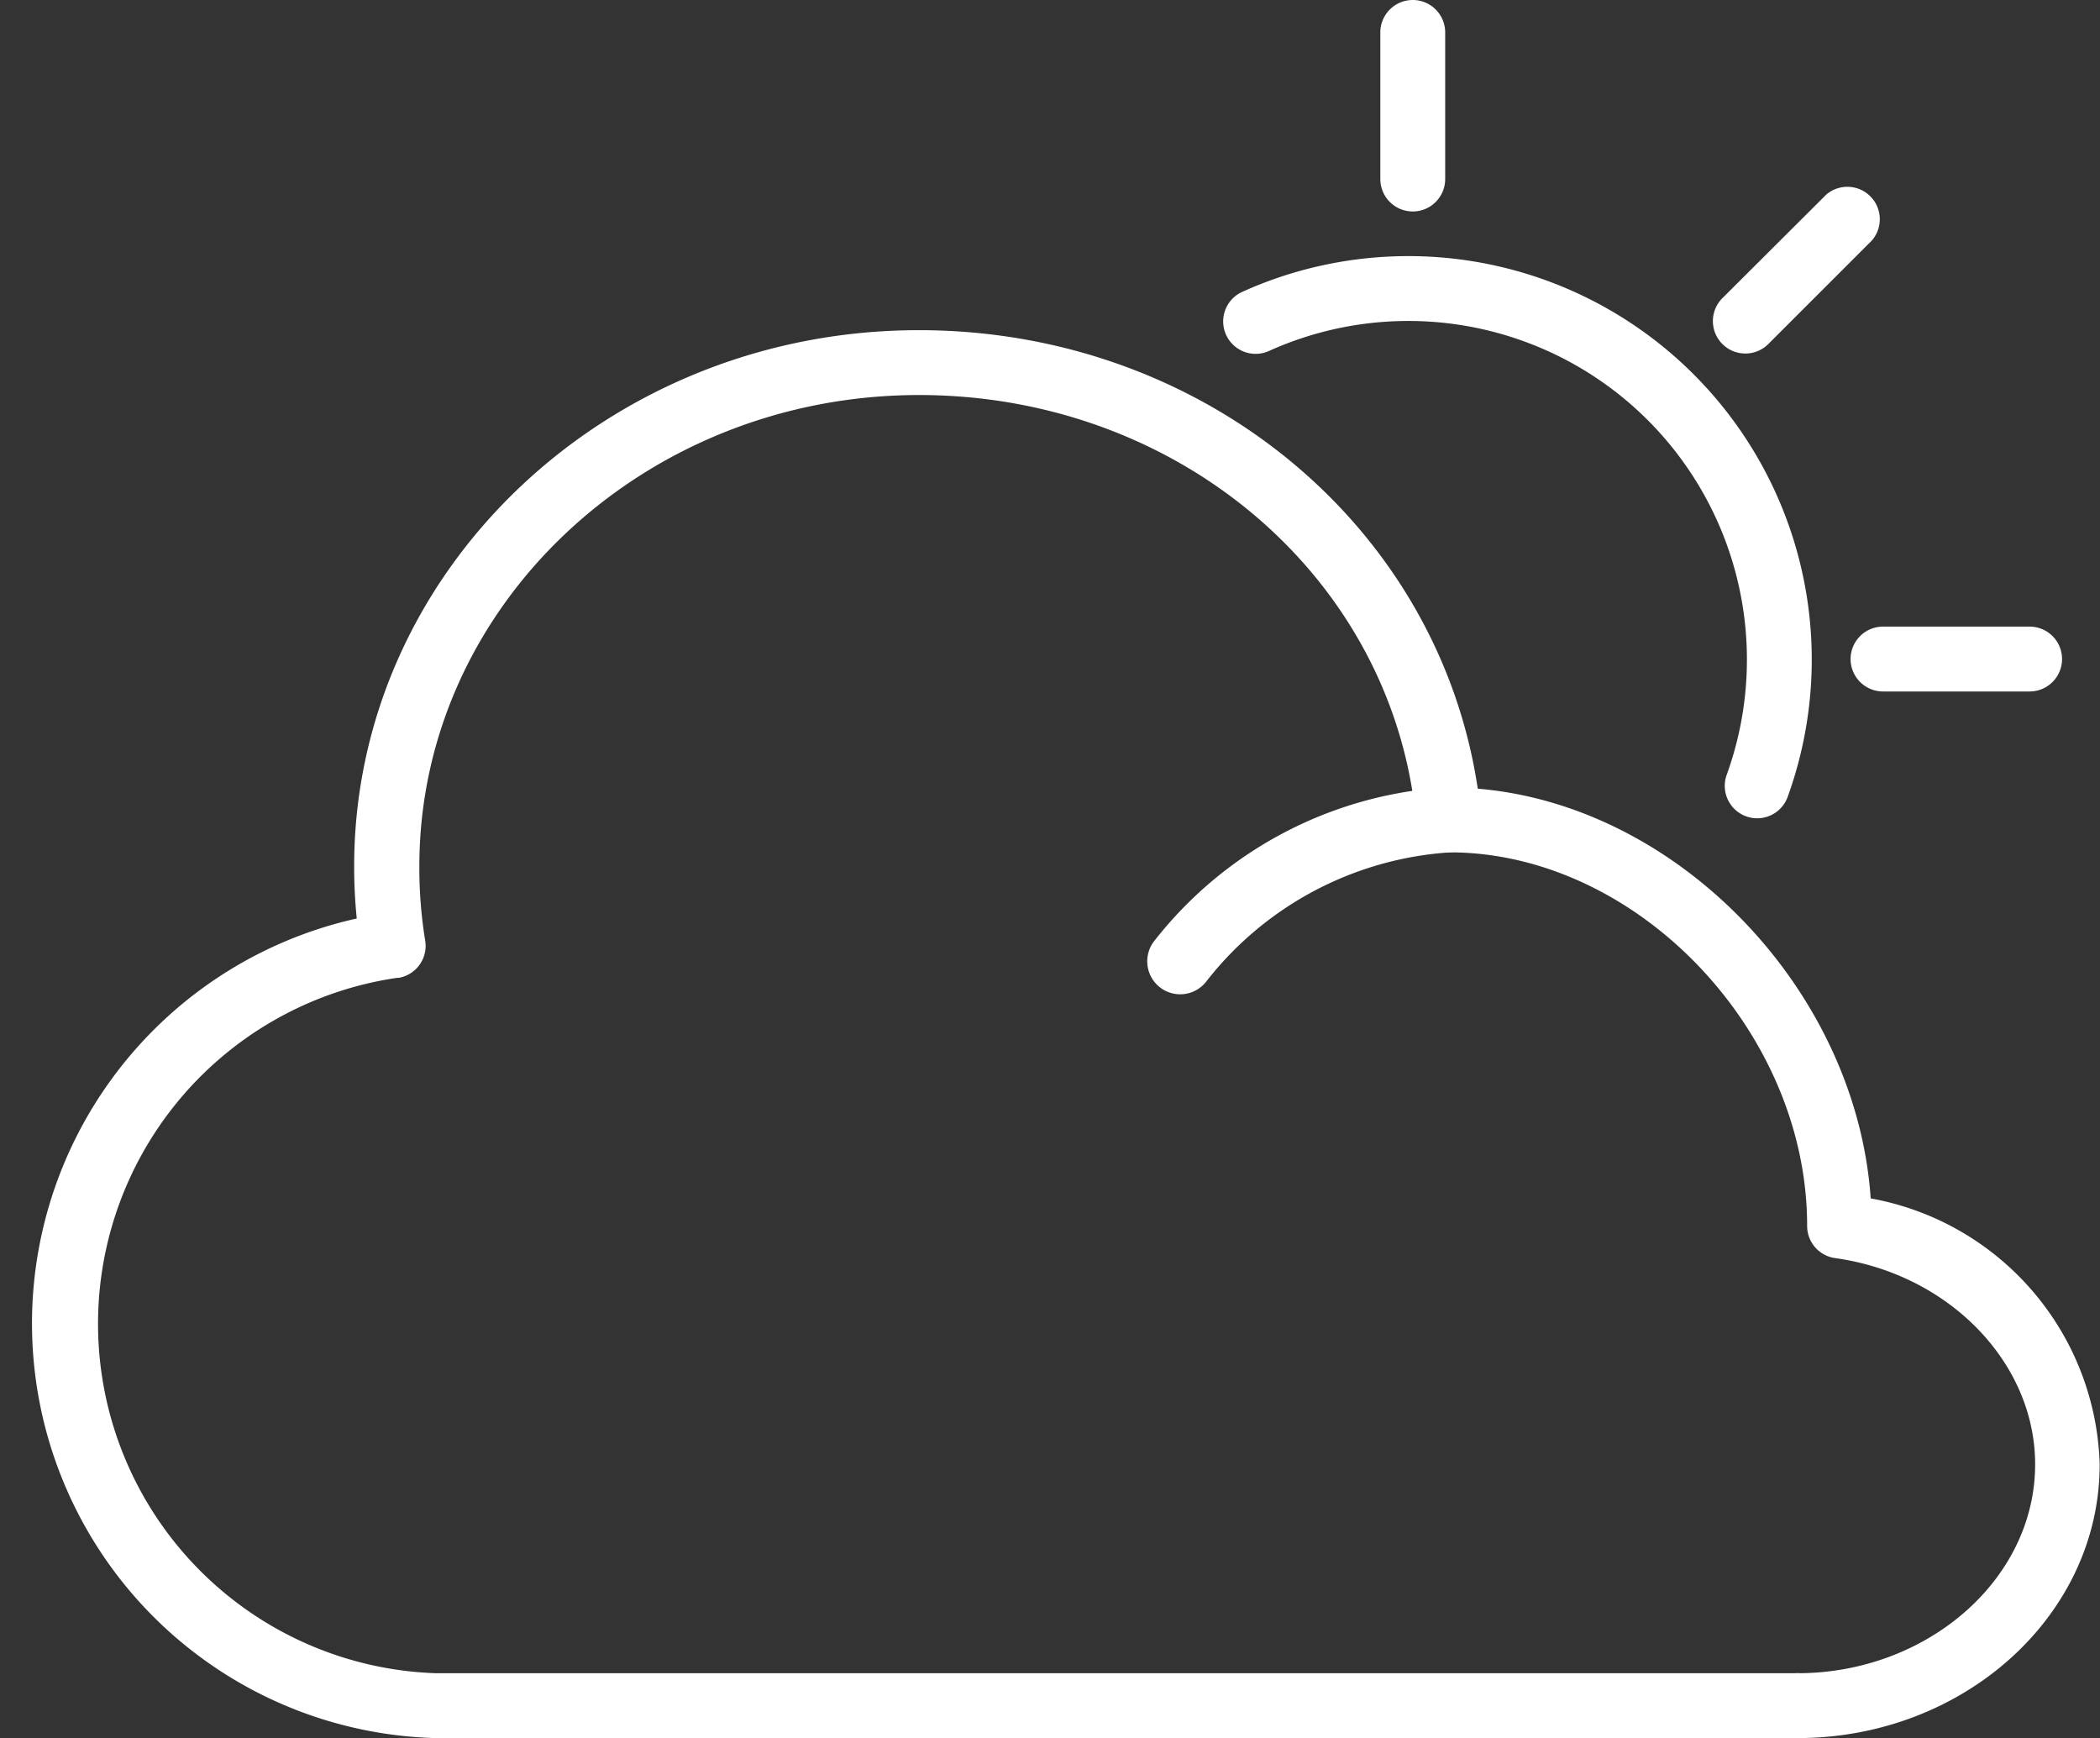
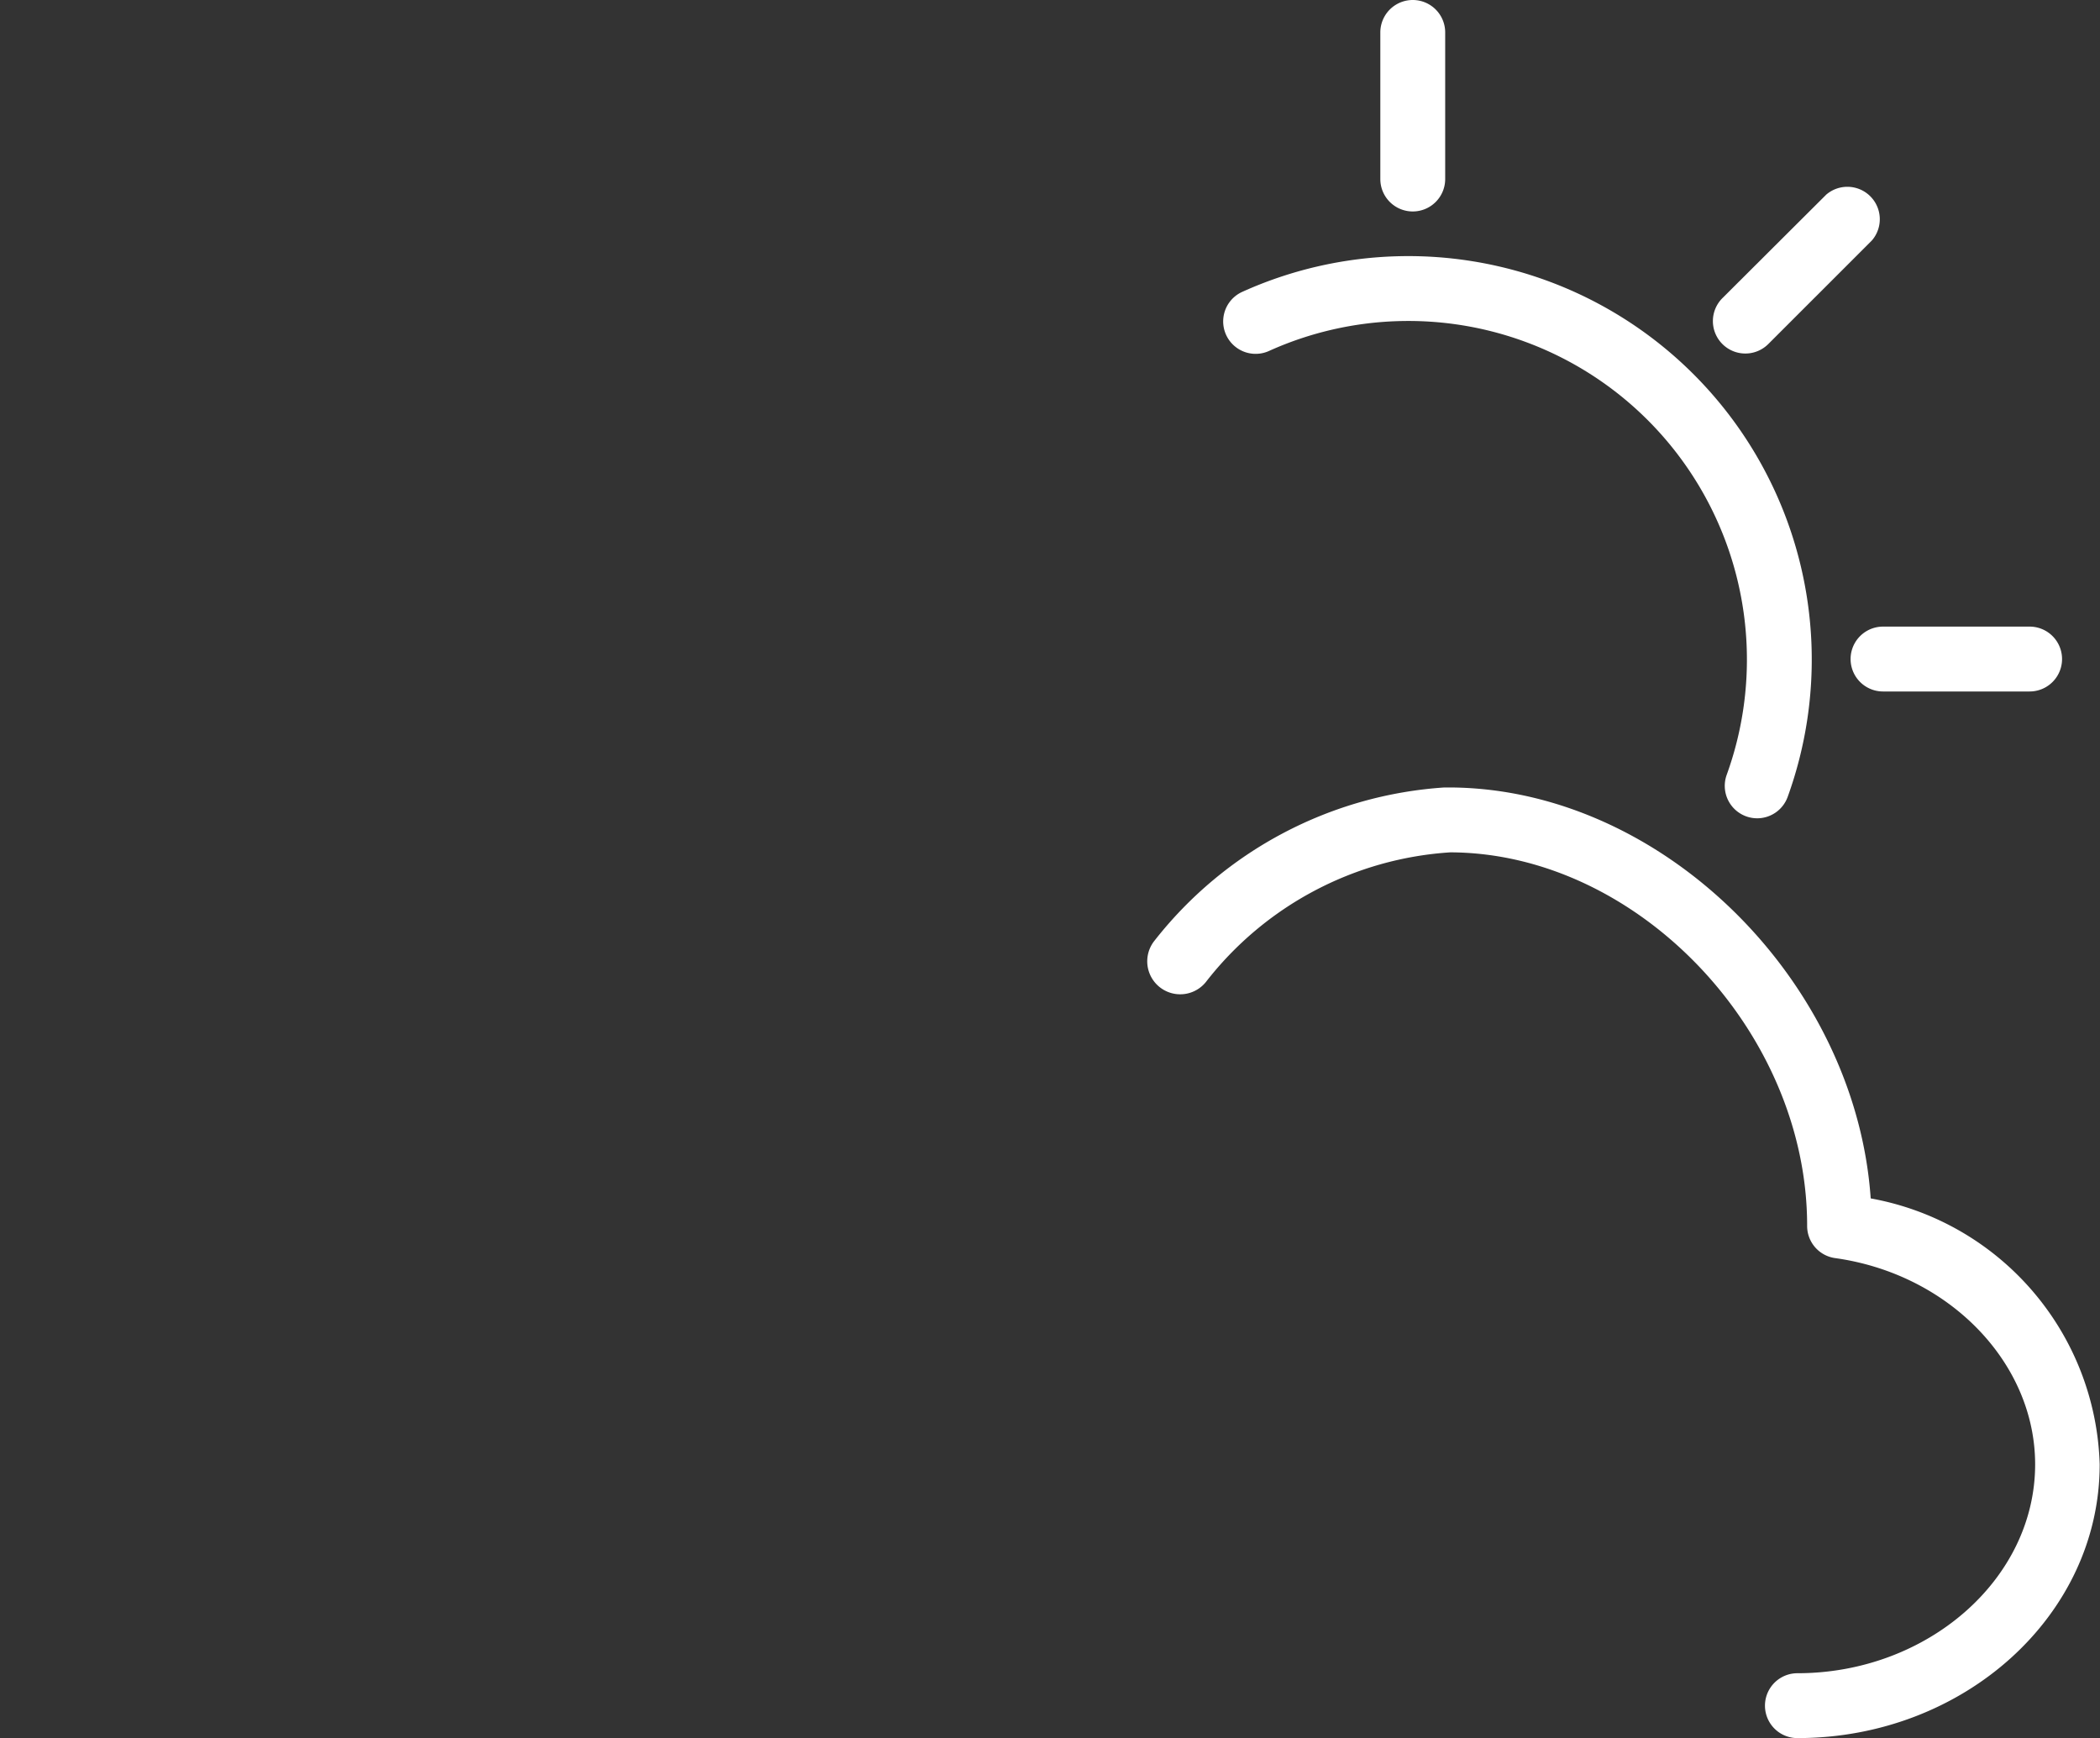
<svg xmlns="http://www.w3.org/2000/svg" id="Слой_1" data-name="Слой 1" viewBox="0 0 64.75 53.59">
  <rect x="0" y="0" width="64.75" height="53.59" fill="#333333" stroke="none" />
  <defs>
    <style>.cls-1{fill:#fff;}</style>
  </defs>
  <title>Cloudy</title>
  <path class="cls-1" d="M55.42,53.59a1,1,0,0,1,0-2c4,0,7.33-2.89,7.33-6.44,0-3.13-2.65-5.87-6.17-6.36a1,1,0,0,1-.86-1c0-6-5.24-11.49-11-11.51a10.38,10.38,0,0,0-7.54,4A1,1,0,1,1,35.6,29a12.39,12.39,0,0,1,8.93-4.72h.24c6.53.07,12.45,6,12.91,12.67a8.59,8.59,0,0,1,7.06,8.19C64.75,49.8,60.56,53.59,55.42,53.59Z" />
-   <path class="cls-1" d="M55.42,53.59h-42A12.79,12.79,0,0,1,11,28.32a15.88,15.88,0,0,1-.08-1.61c0-9.12,7.81-16.53,17.41-16.53,9.07,0,16.53,6.46,17.34,15a1,1,0,1,1-2,.19c-.67-7.51-7.3-13.19-15.33-13.19-8.5,0-15.41,6.52-15.41,14.53A13.87,13.87,0,0,0,13.11,29a1,1,0,0,1-.82,1.15h-.05a10.78,10.78,0,0,0,1.2,21.44h42a1,1,0,0,1,0,2Z" />
  <path class="cls-1" d="M54.18,25.23a1,1,0,0,1-.94-1.34A10.44,10.44,0,0,0,39.13,10.82,1,1,0,1,1,38.3,9,12.44,12.44,0,0,1,55.12,24.57,1,1,0,0,1,54.18,25.23Z" />
  <path class="cls-1" d="M43.56,6.52a1,1,0,0,1-1-1V1a1,1,0,0,1,2,0V5.52A1,1,0,0,1,43.56,6.52Z" />
  <path class="cls-1" d="M62.58,21.32H58.06a1,1,0,0,1,0-2h4.52a1,1,0,0,1,0,2Z" />
  <path class="cls-1" d="M53.82,10.9a1,1,0,0,1-.71-1.71L56.31,6a1,1,0,0,1,1.41,1.41l-3.2,3.2A1,1,0,0,1,53.82,10.9Z" />
</svg>